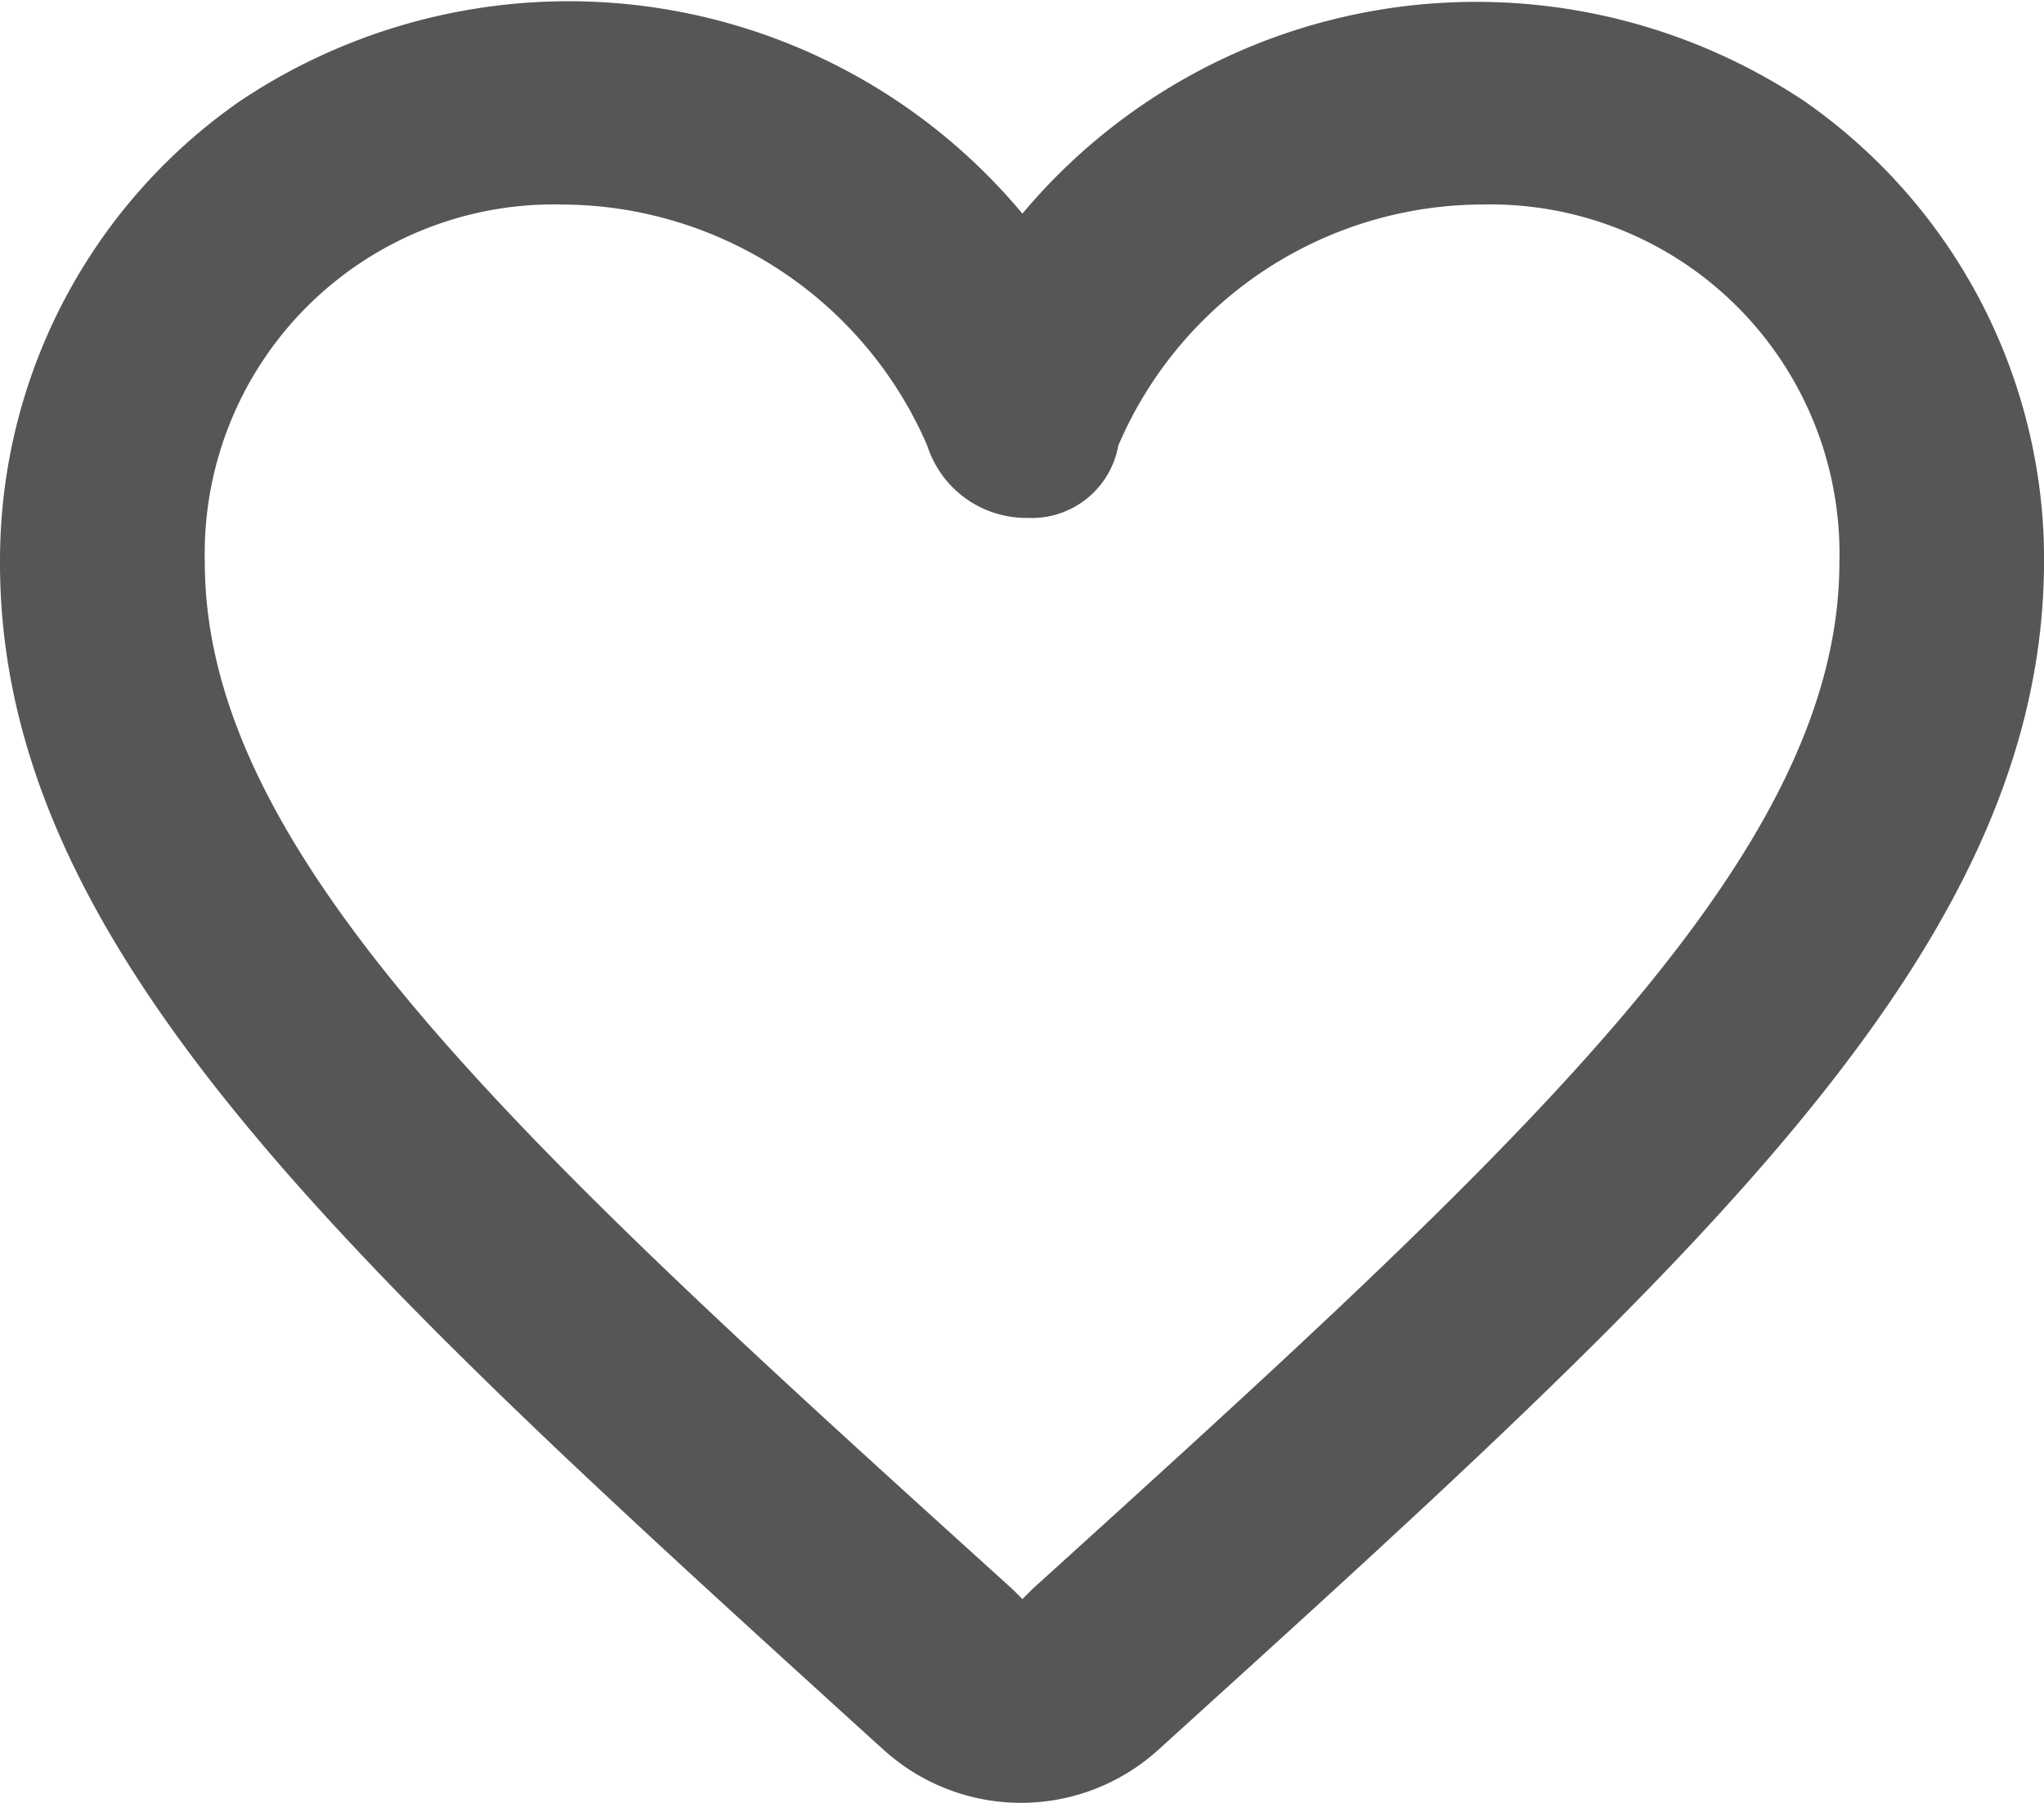
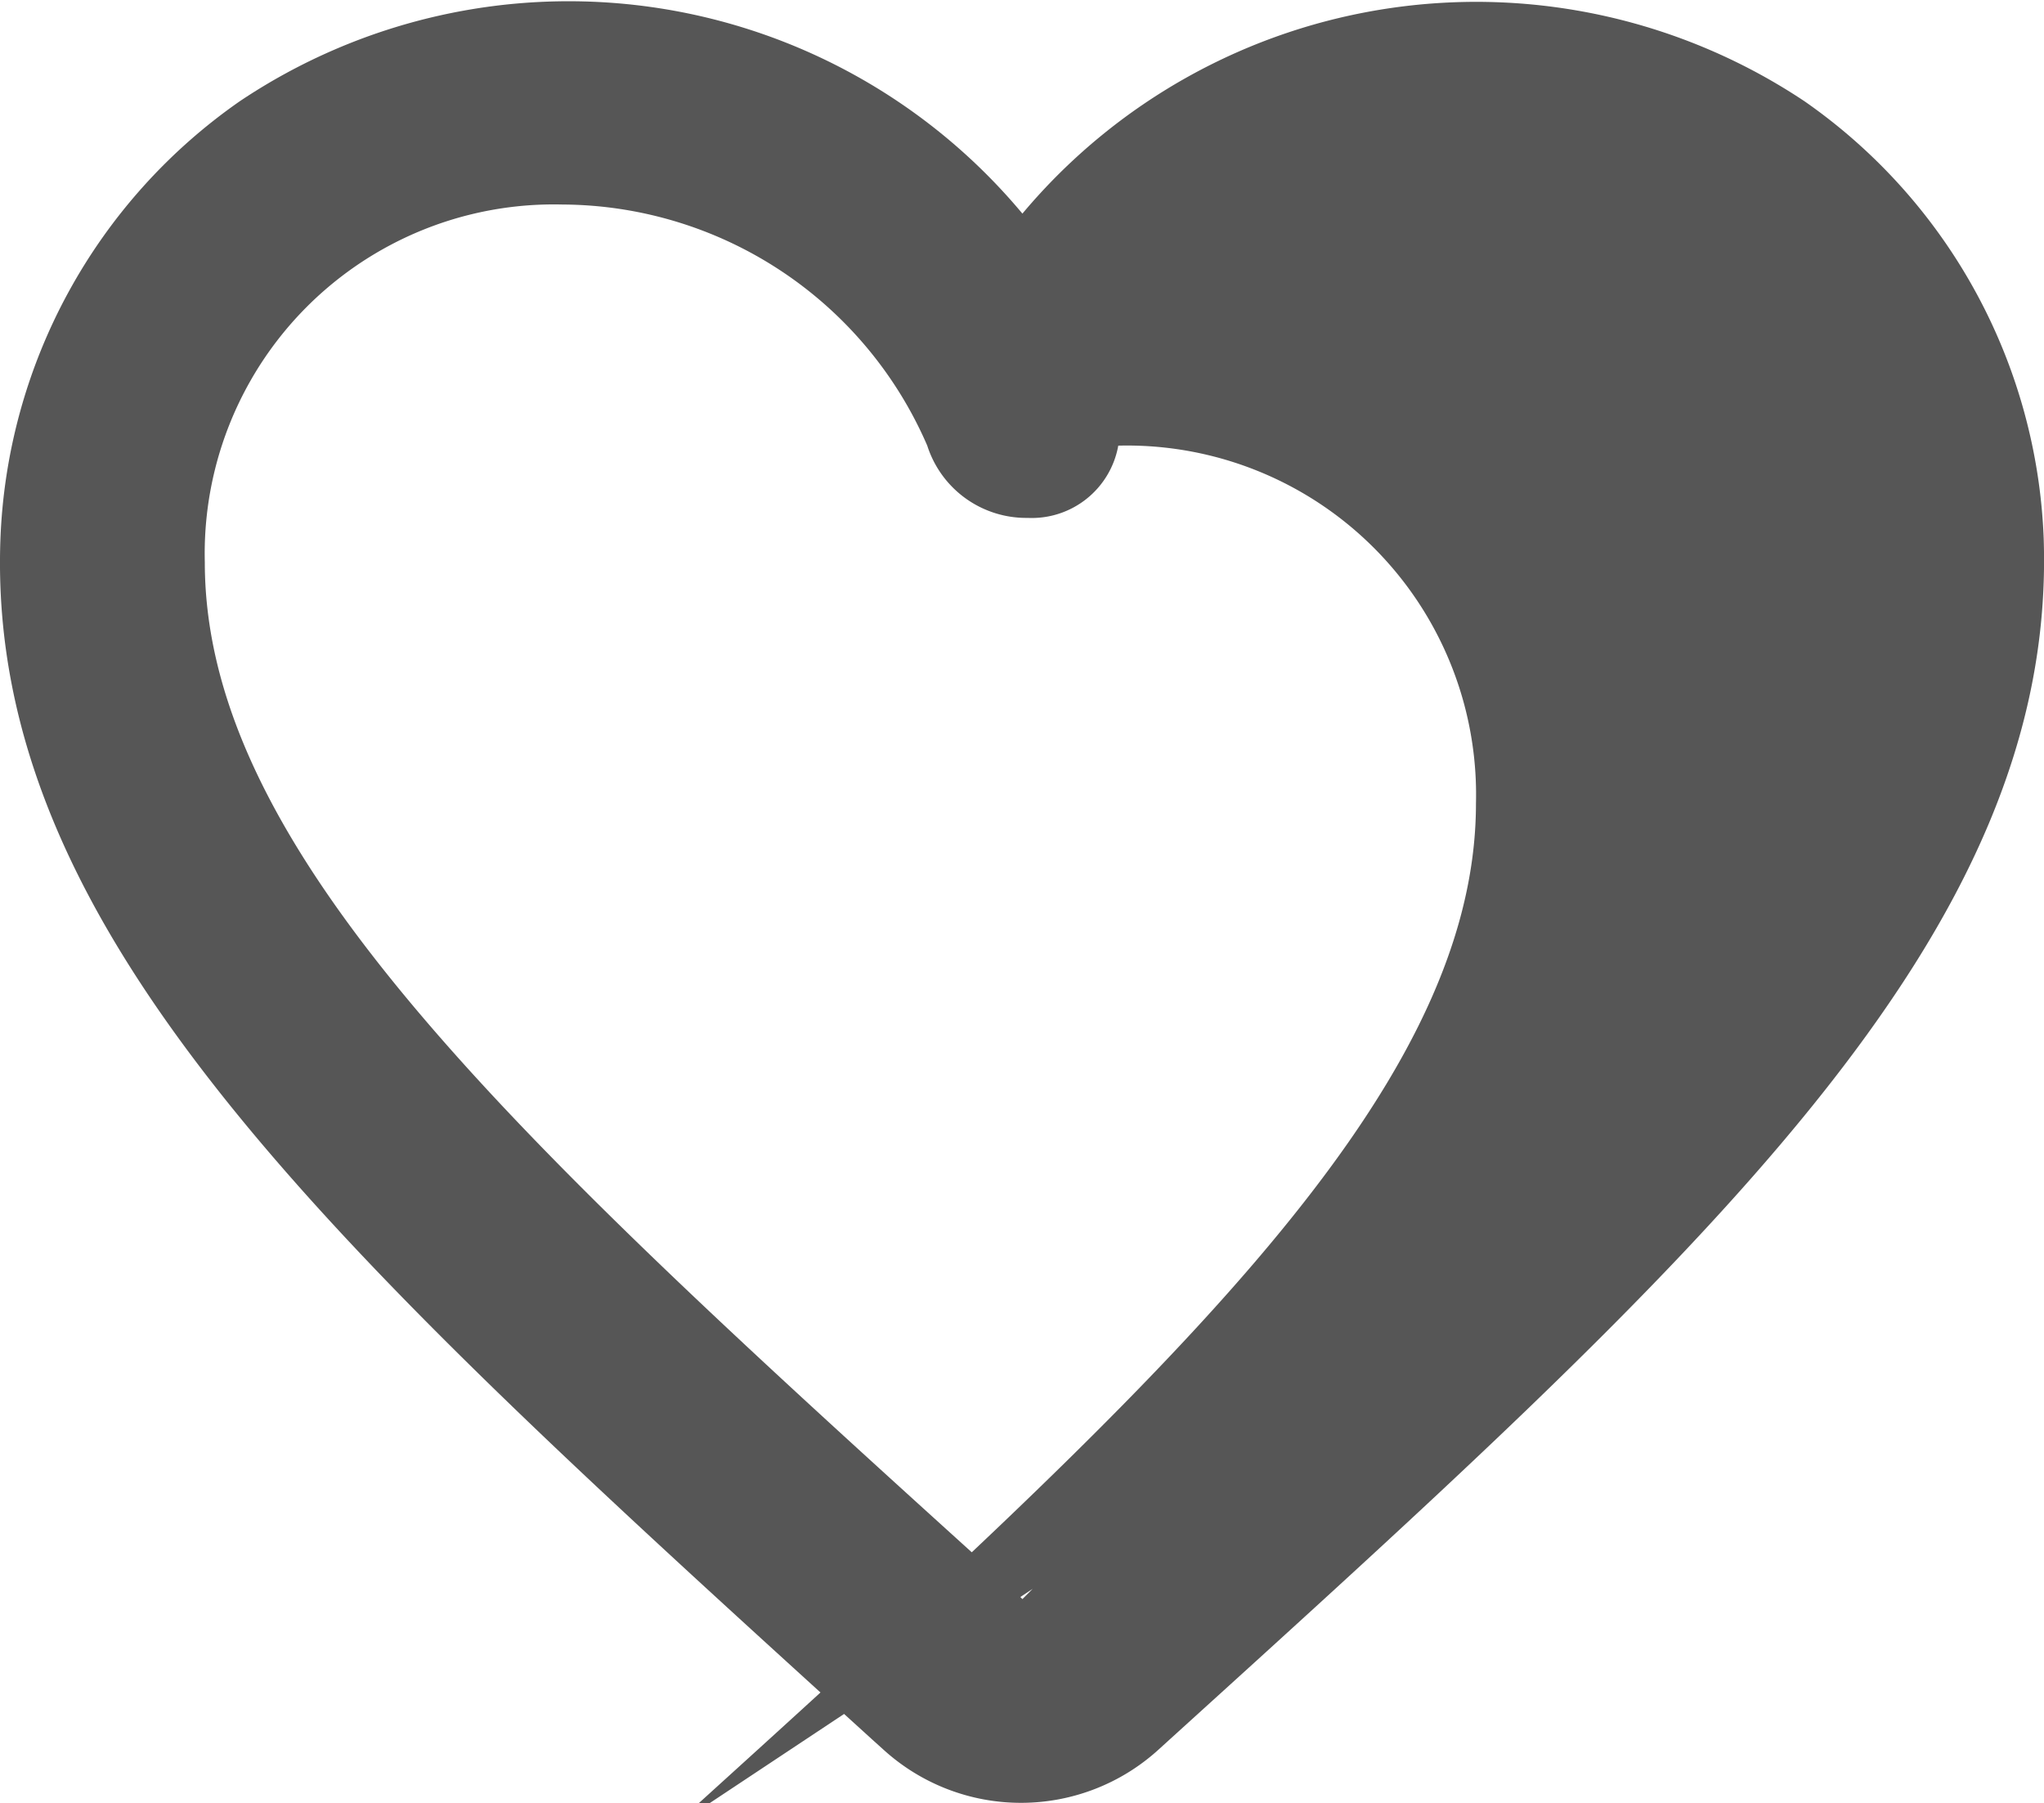
<svg xmlns="http://www.w3.org/2000/svg" width="20" height="17.64" viewBox="0 0 20 17.64">
  <g>
-     <path fill="#565656" d="M19.653 3.99A5.793 5.793 0 0 0 12 5.089a5.782 5.782 0 0 0-7.657-1.1A5.47 5.47 0 0 0 2 8.278c-.14 3.878 3.3 6.987 8.547 11.755l.1.09a2 2 0 0 0 2.689-.01l.11-.1c5.248-4.758 8.677-7.867 8.547-11.745a5.466 5.466 0 0 0-2.34-4.278zM12.1 18.544l-.1.1-.1-.1C7.138 14.236 4 11.387 4 8.5A3.416 3.416 0 0 1 7.5 5a3.908 3.908 0 0 1 3.569 2.359 1.017 1.017 0 0 0 .982.707.86.86 0 0 0 .887-.707A3.883 3.883 0 0 1 16.494 5a3.416 3.416 0 0 1 3.5 3.5c-.001 2.887-3.14 5.736-7.894 10.044z" transform="translate(-1.996 -2.999)" />
+     <path fill="#565656" d="M19.653 3.99A5.793 5.793 0 0 0 12 5.089a5.782 5.782 0 0 0-7.657-1.1A5.47 5.47 0 0 0 2 8.278c-.14 3.878 3.3 6.987 8.547 11.755l.1.09a2 2 0 0 0 2.689-.01l.11-.1c5.248-4.758 8.677-7.867 8.547-11.745a5.466 5.466 0 0 0-2.34-4.278zM12.1 18.544l-.1.1-.1-.1C7.138 14.236 4 11.387 4 8.5A3.416 3.416 0 0 1 7.5 5a3.908 3.908 0 0 1 3.569 2.359 1.017 1.017 0 0 0 .982.707.86.86 0 0 0 .887-.707a3.416 3.416 0 0 1 3.5 3.5c-.001 2.887-3.14 5.736-7.894 10.044z" transform="translate(-1.996 -2.999)" />
  </g>
</svg>